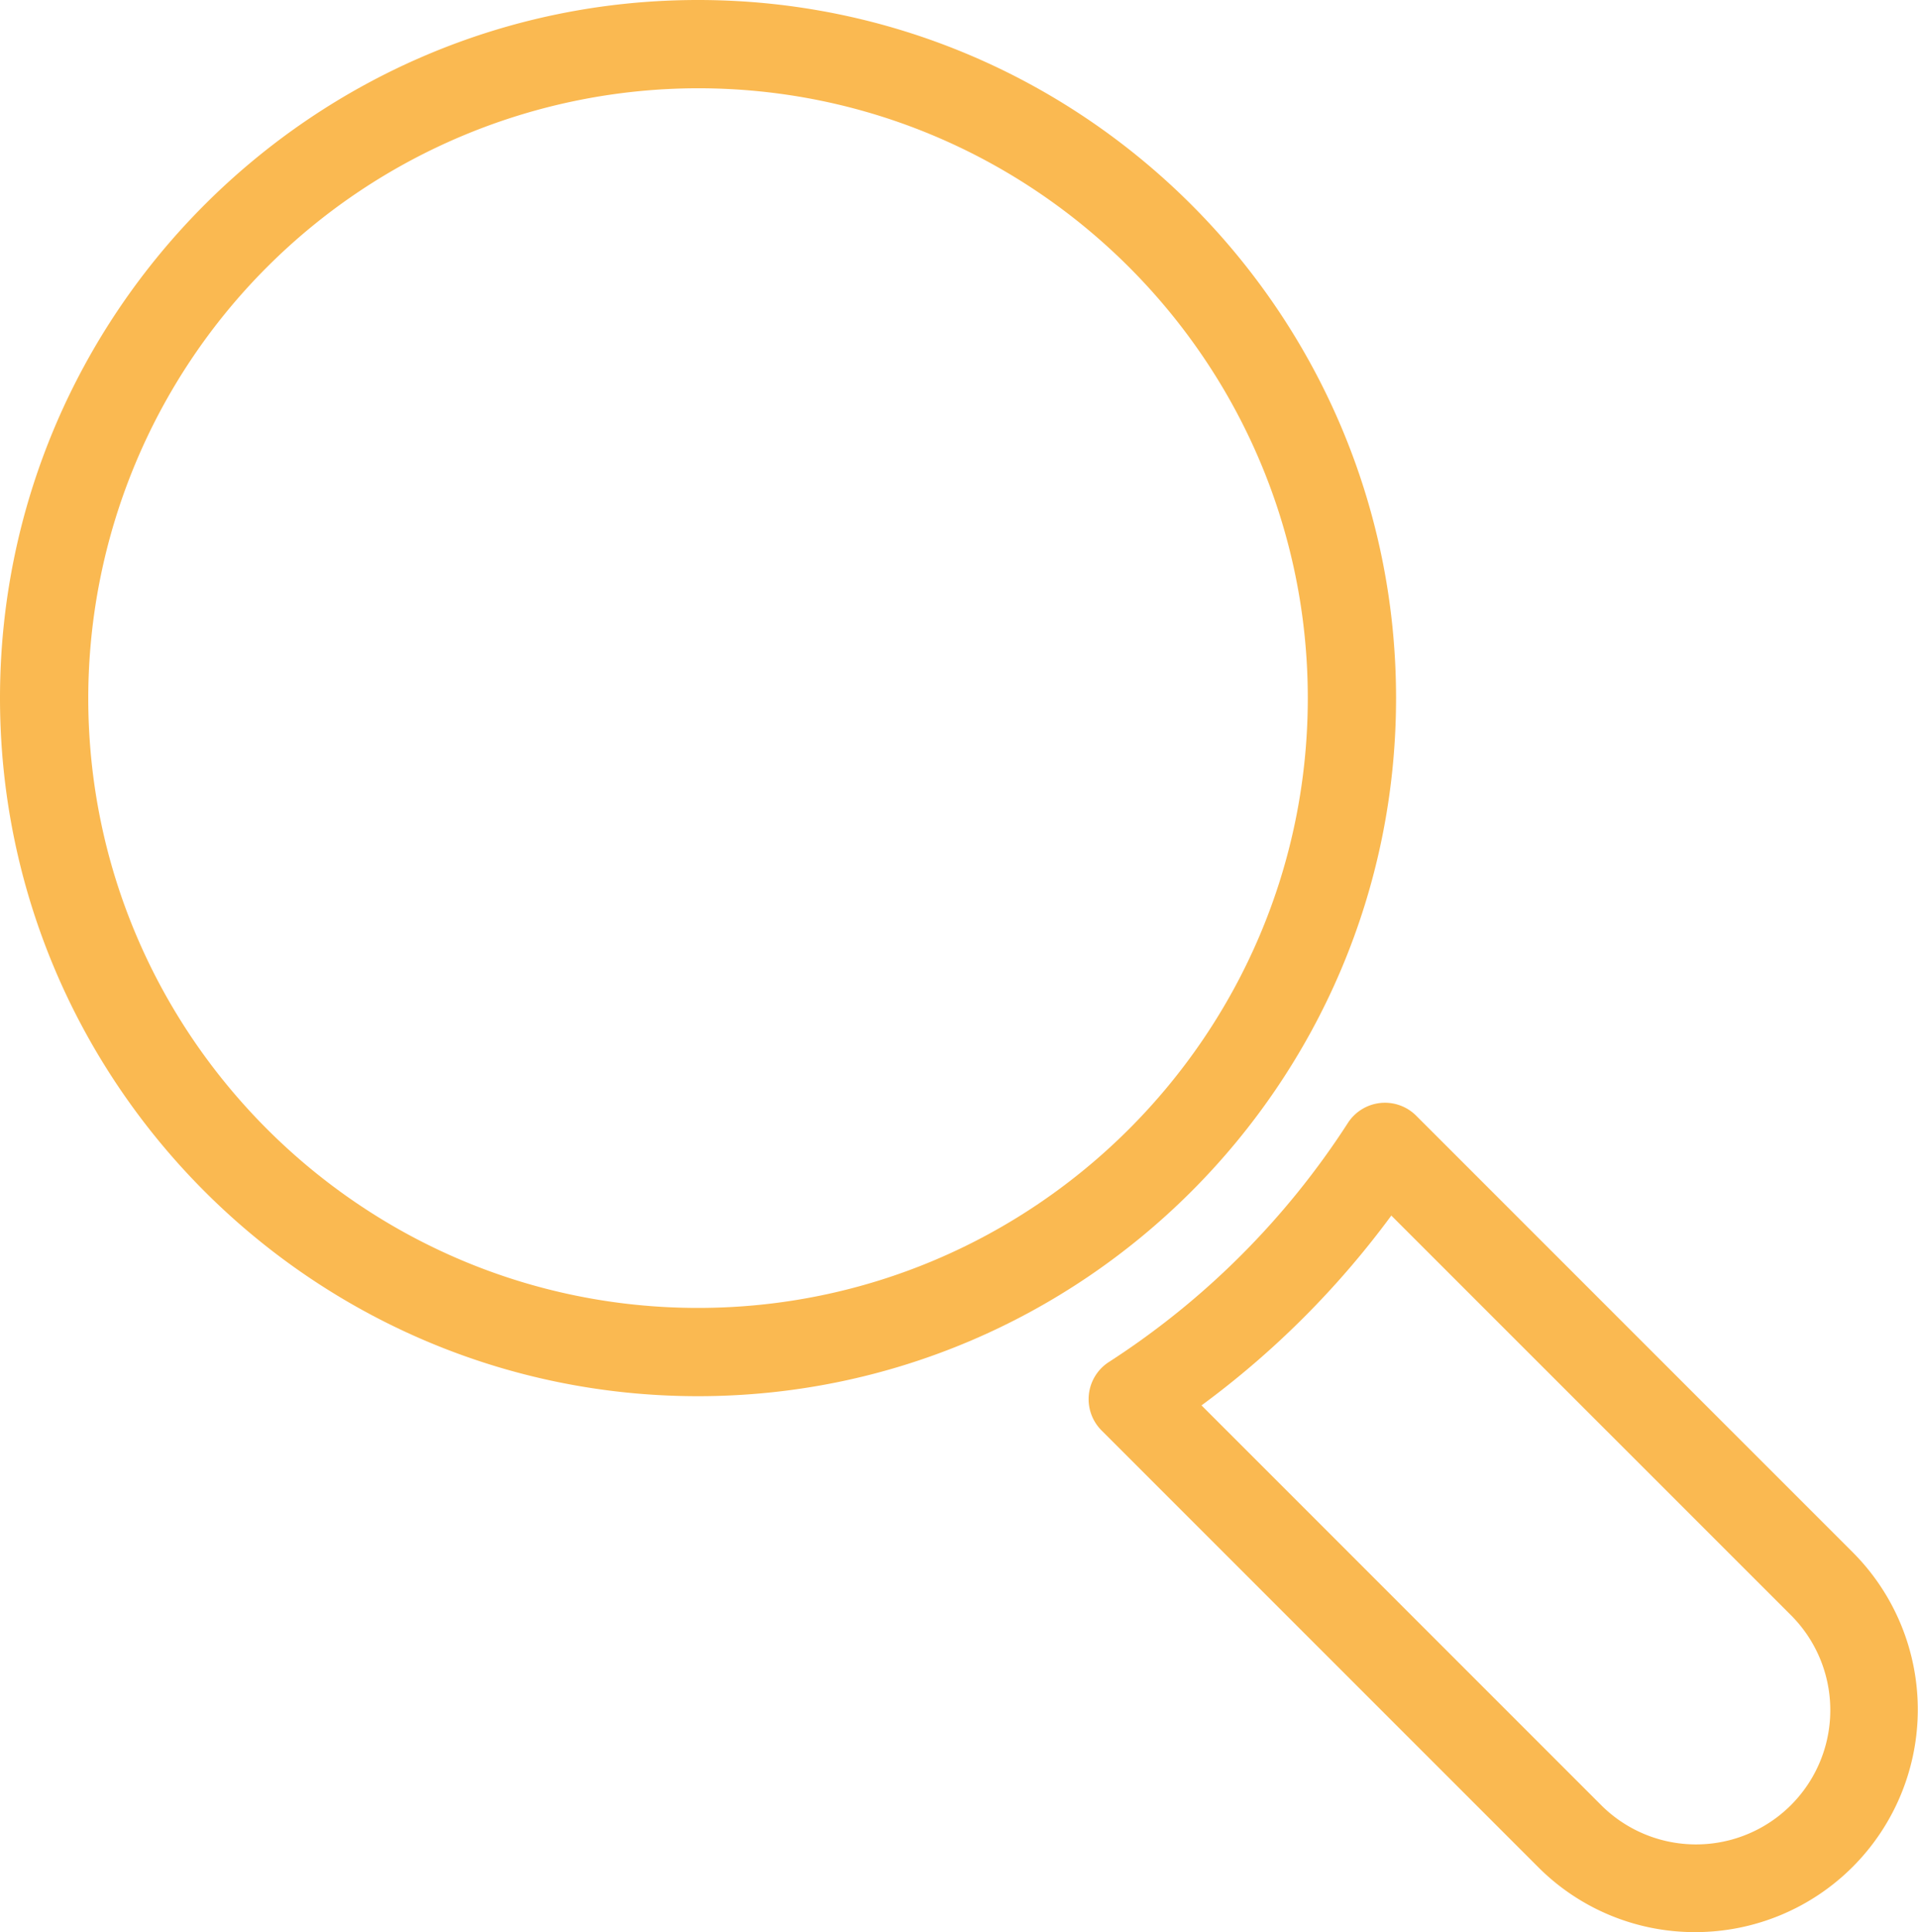
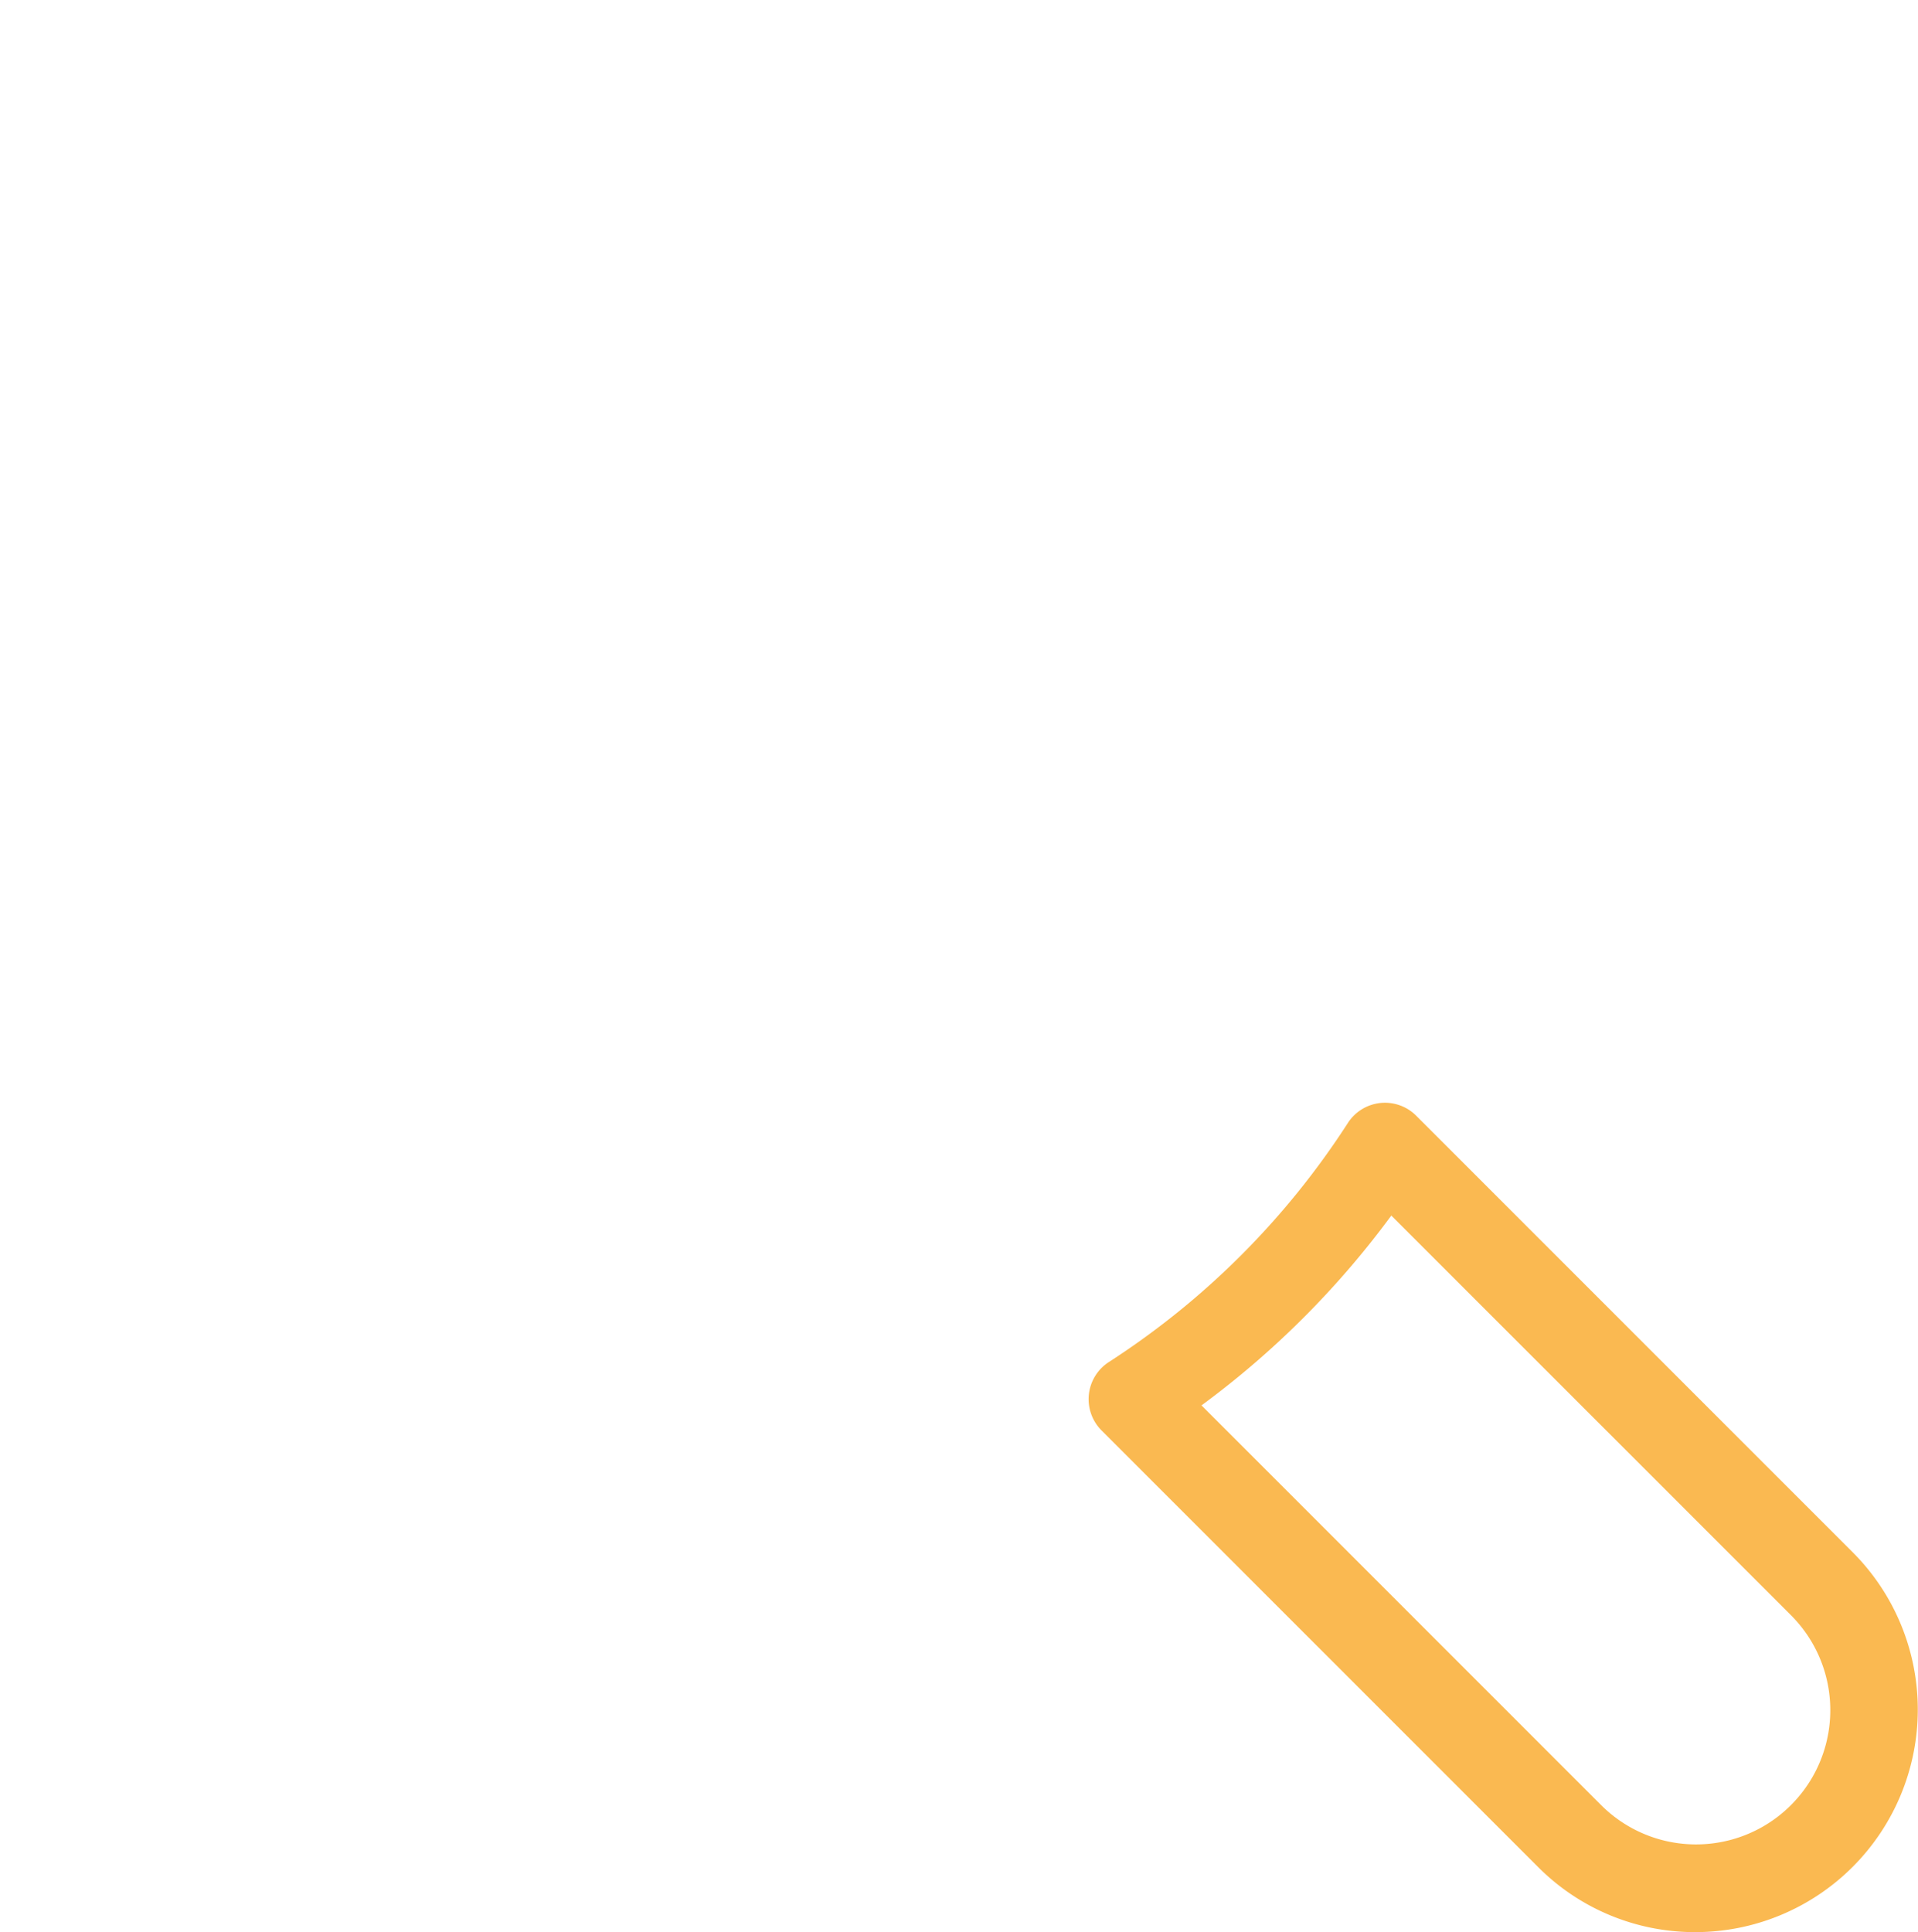
<svg xmlns="http://www.w3.org/2000/svg" viewBox="0 0 412.89 415.89">
  <defs>
    <style>.cls-1{fill:#fab951;}</style>
  </defs>
  <g id="Calque_2" data-name="Calque 2">
    <g id="Calque_1-2" data-name="Calque 1">
      <path class="cls-1" d="M365,415.89a47.6,47.6,0,0,1-33.88-14l-94-94a9.52,9.52,0,0,1,1.58-14.71,172.41,172.41,0,0,0,51.45-51.45,9.5,9.5,0,0,1,14.71-1.58l94,94A47.91,47.91,0,0,1,365,415.89ZM258.65,302.51l85.9,85.91a28.9,28.9,0,1,0,40.87-40.87l-85.91-85.9A192.12,192.12,0,0,1,258.65,302.51Z" />
-       <path class="cls-1" d="M150.26,300.53C67.41,300.53,0,233.12,0,150.26S67.41,0,150.26,0,300.53,67.41,300.53,150.26,233.12,300.53,150.26,300.53Zm0-281.53A131.4,131.4,0,0,0,19,150.26c0,72.38,58.88,131.27,131.26,131.27s131.27-58.89,131.27-131.27S222.64,19,150.26,19Z" />
    </g>
  </g>
</svg>